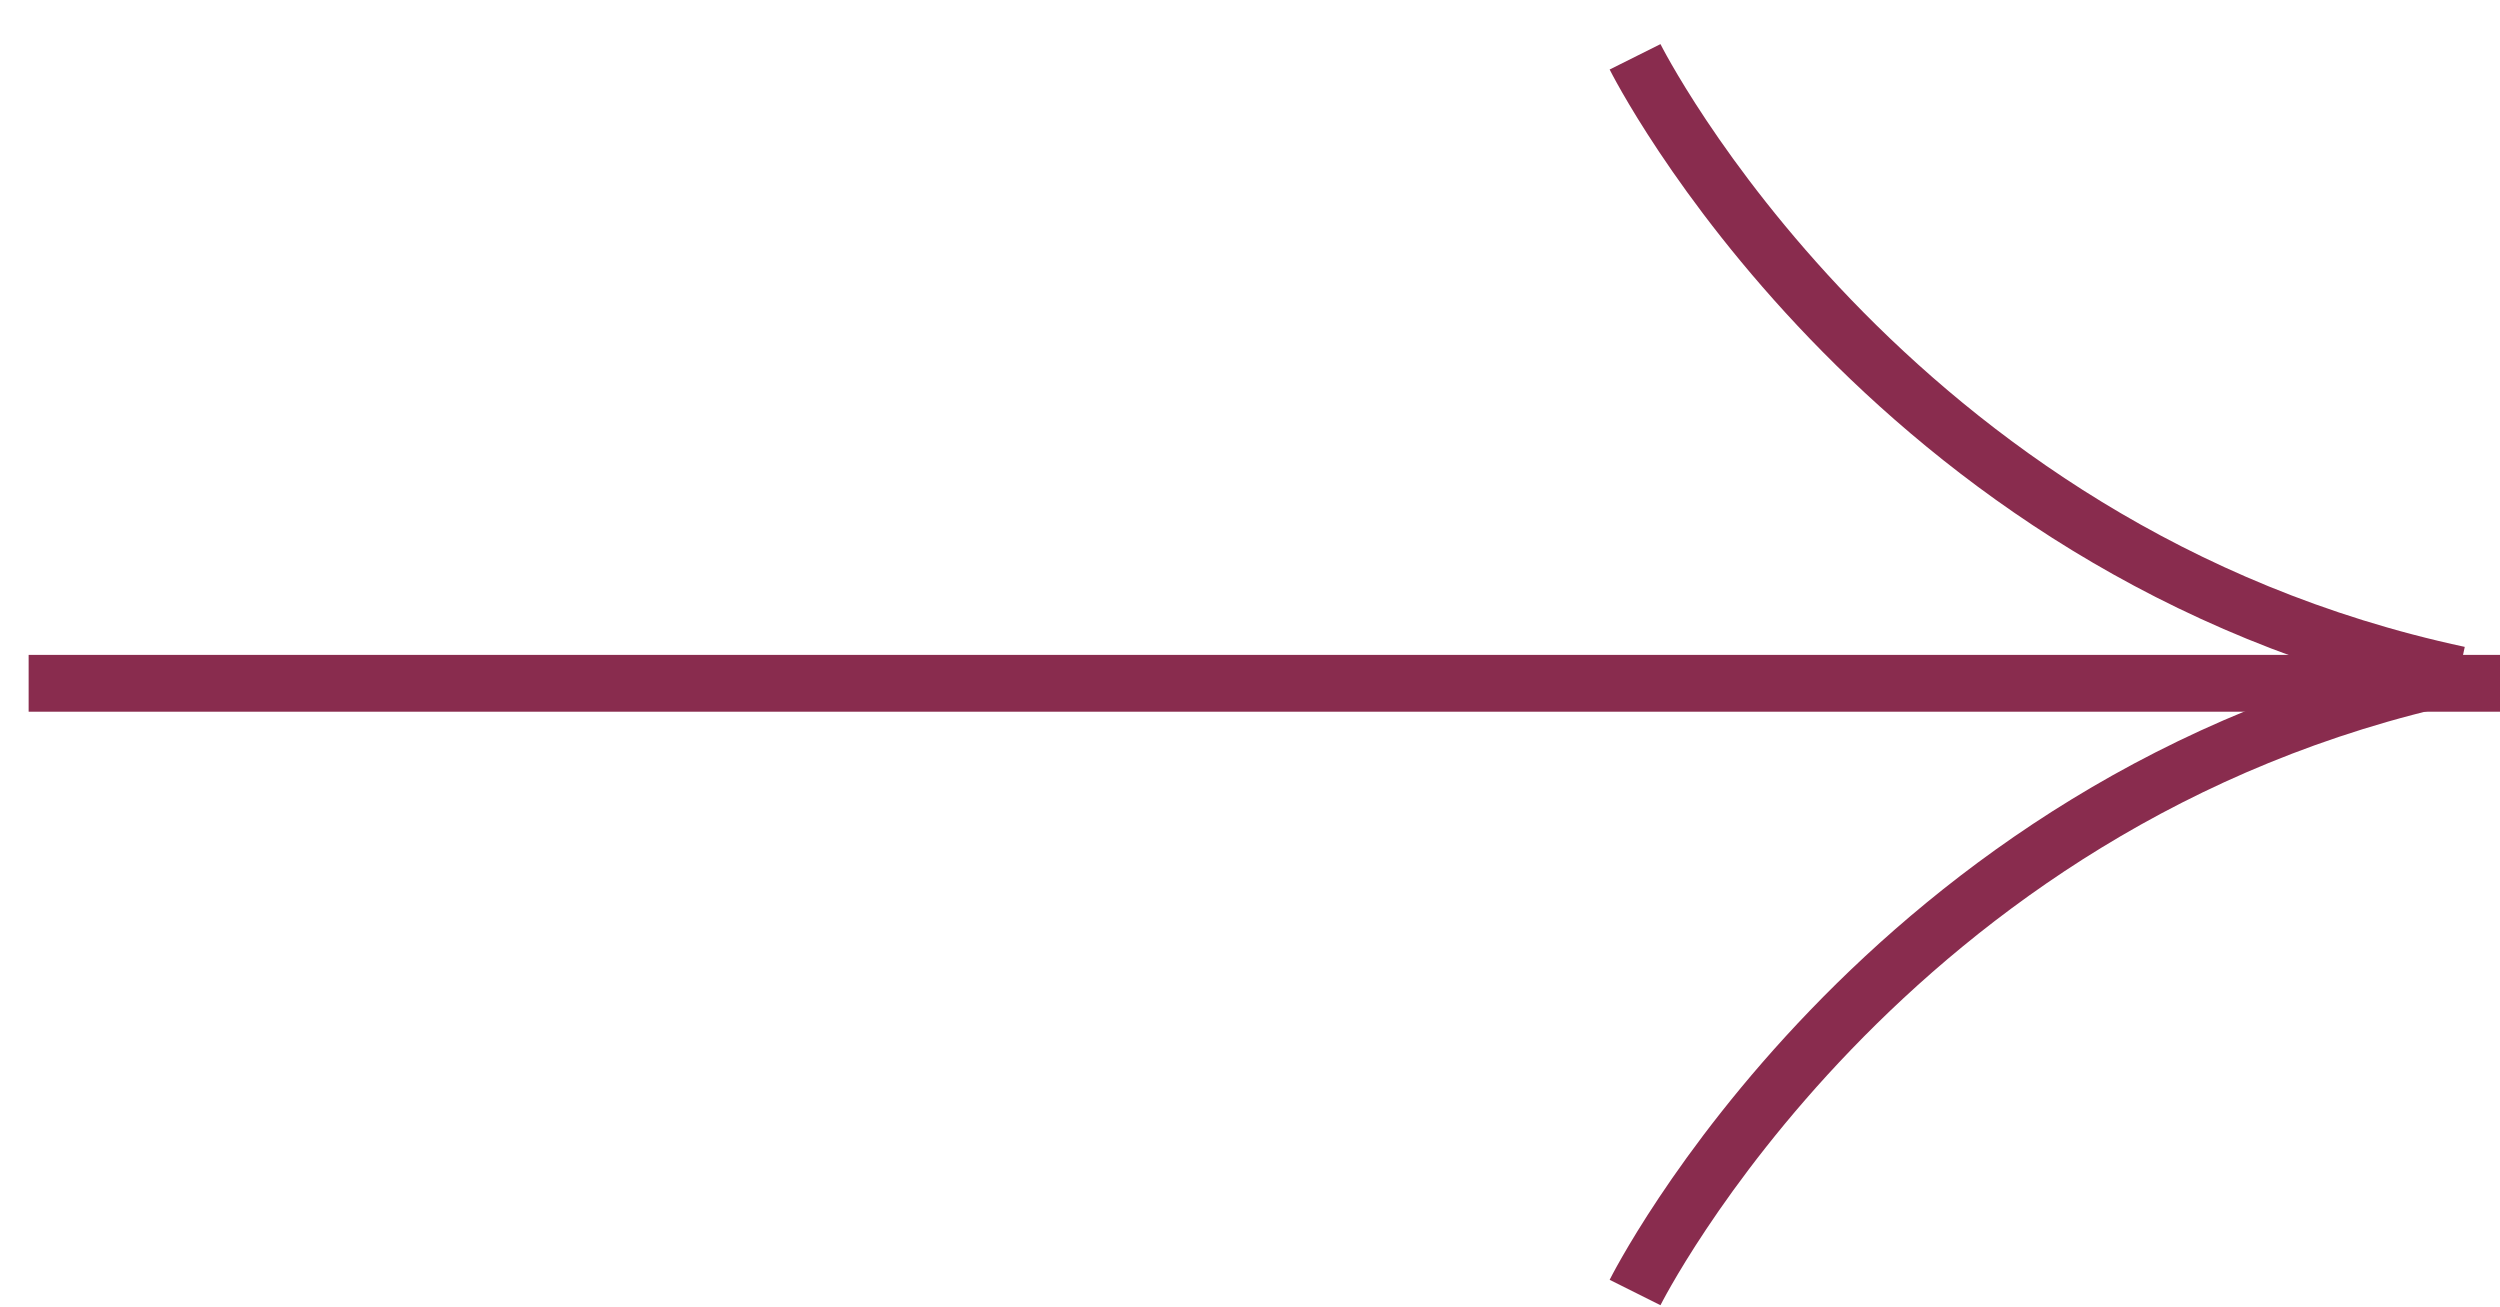
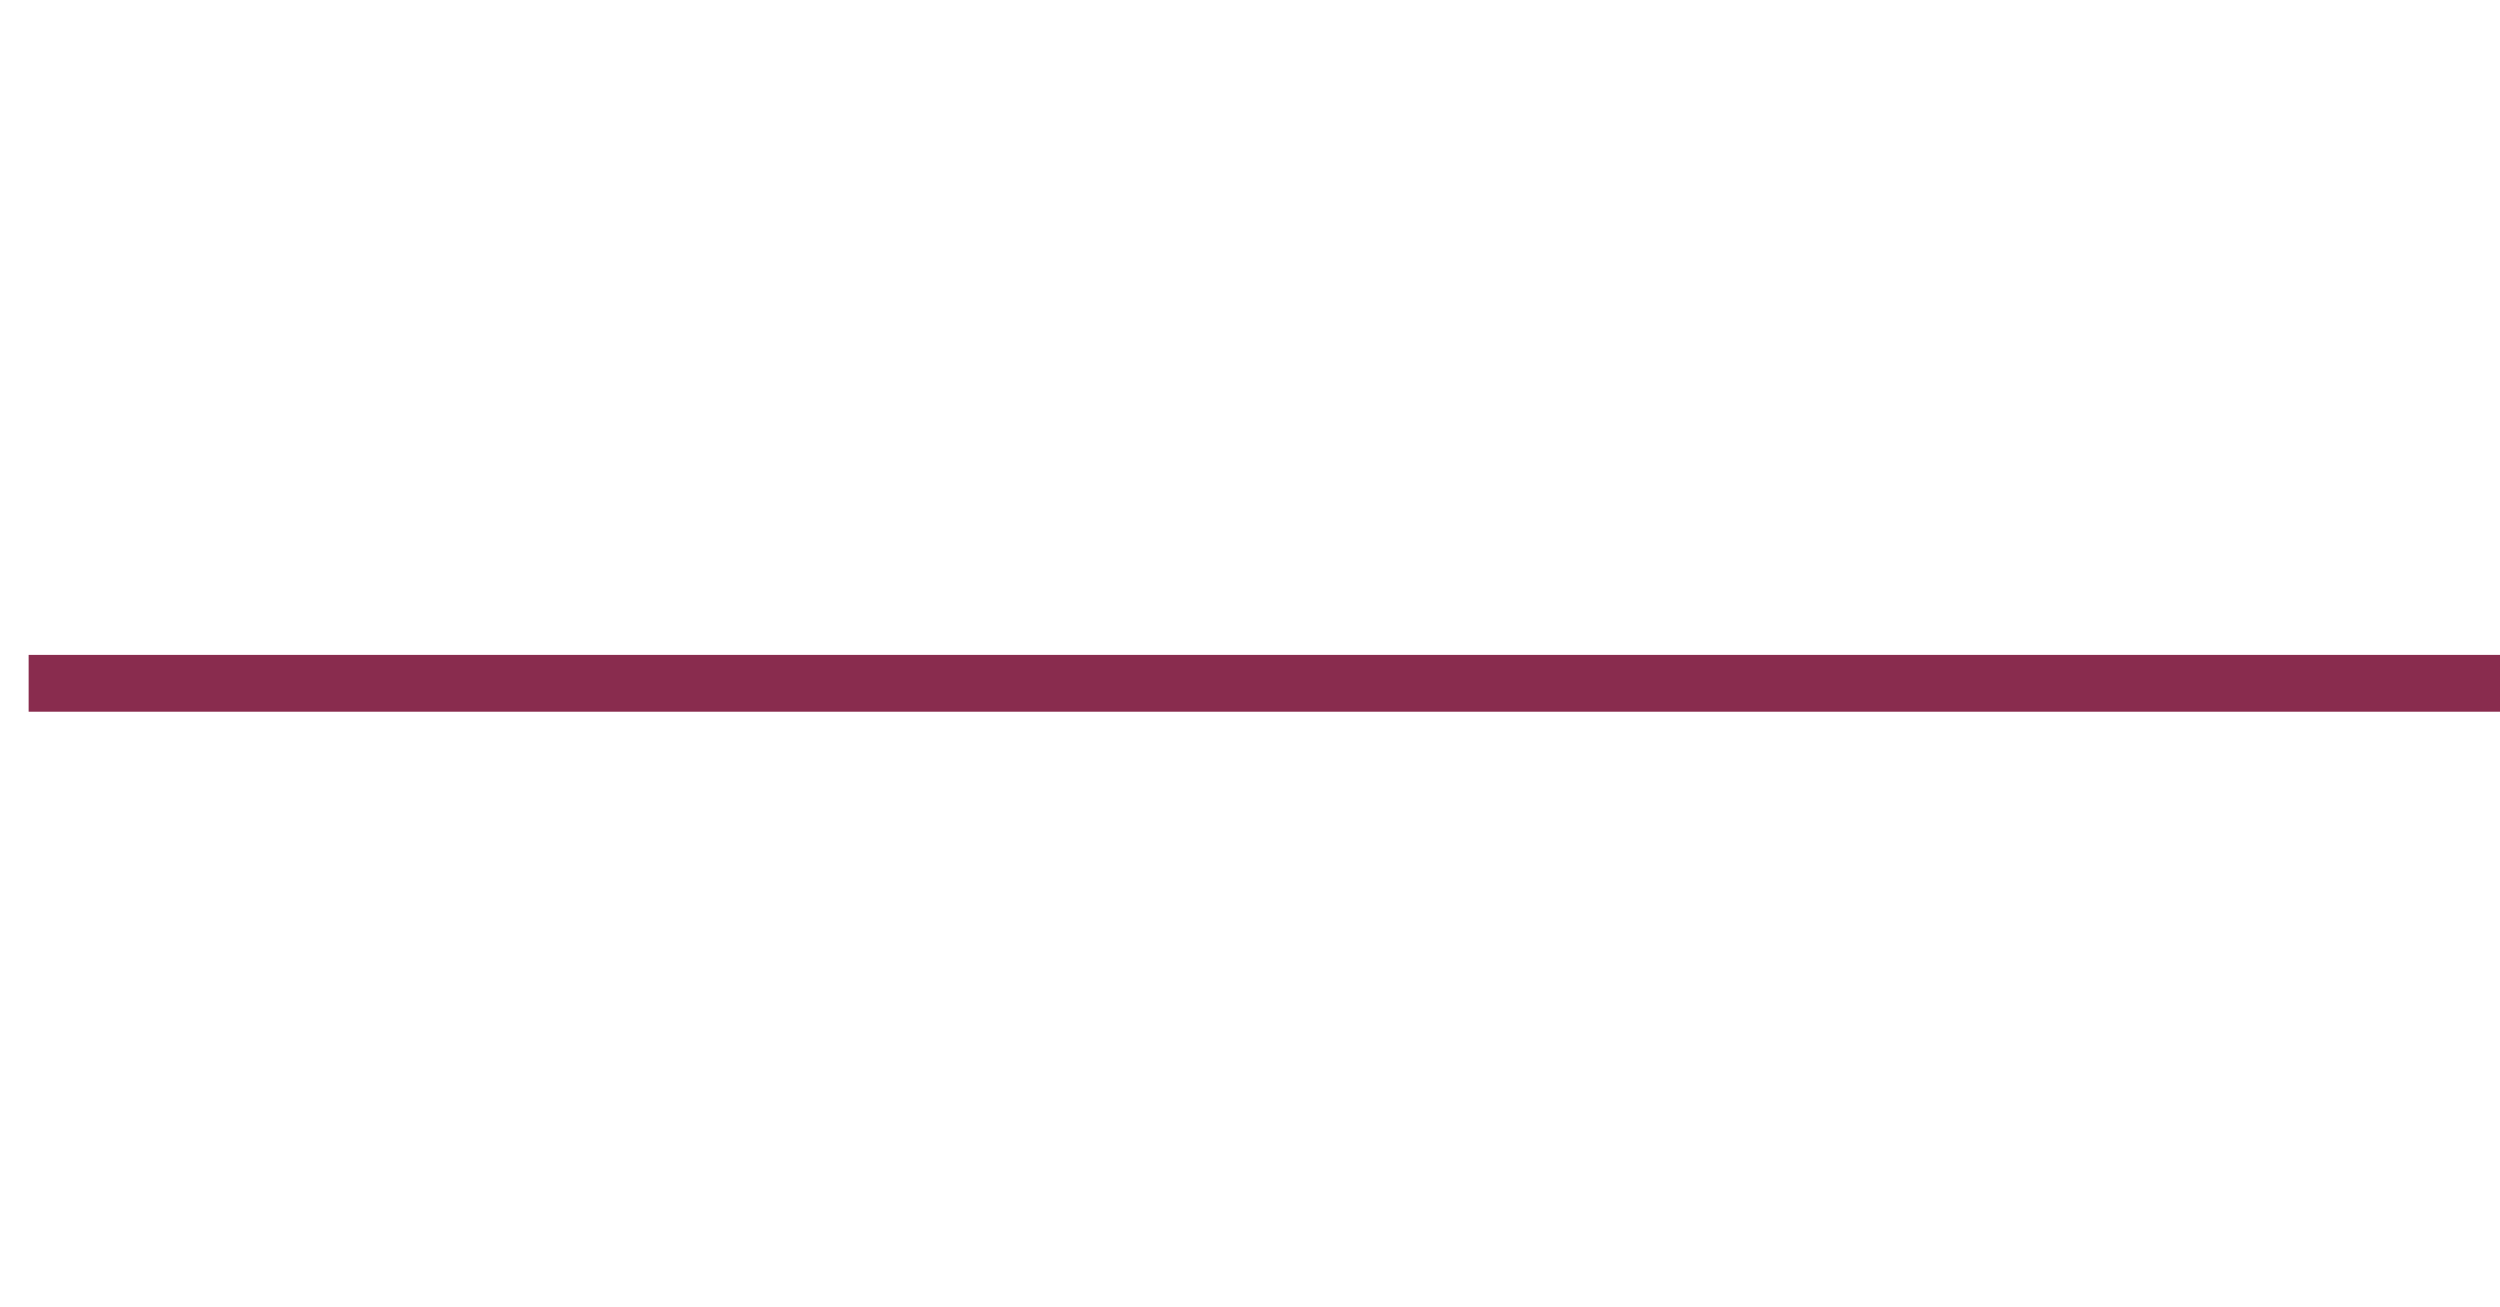
<svg xmlns="http://www.w3.org/2000/svg" width="44" height="23" viewBox="0 0 44 23" fill="none">
  <path d="M44 12.026H0.504" stroke="#892C4E" />
-   <path d="M43.275 11.874C33.126 9.699 28.777 1 28.777 1" stroke="#892C4E" />
-   <path d="M43.275 11.874C33.126 14.049 28.777 22.748 28.777 22.748" stroke="#892C4E" />
</svg>